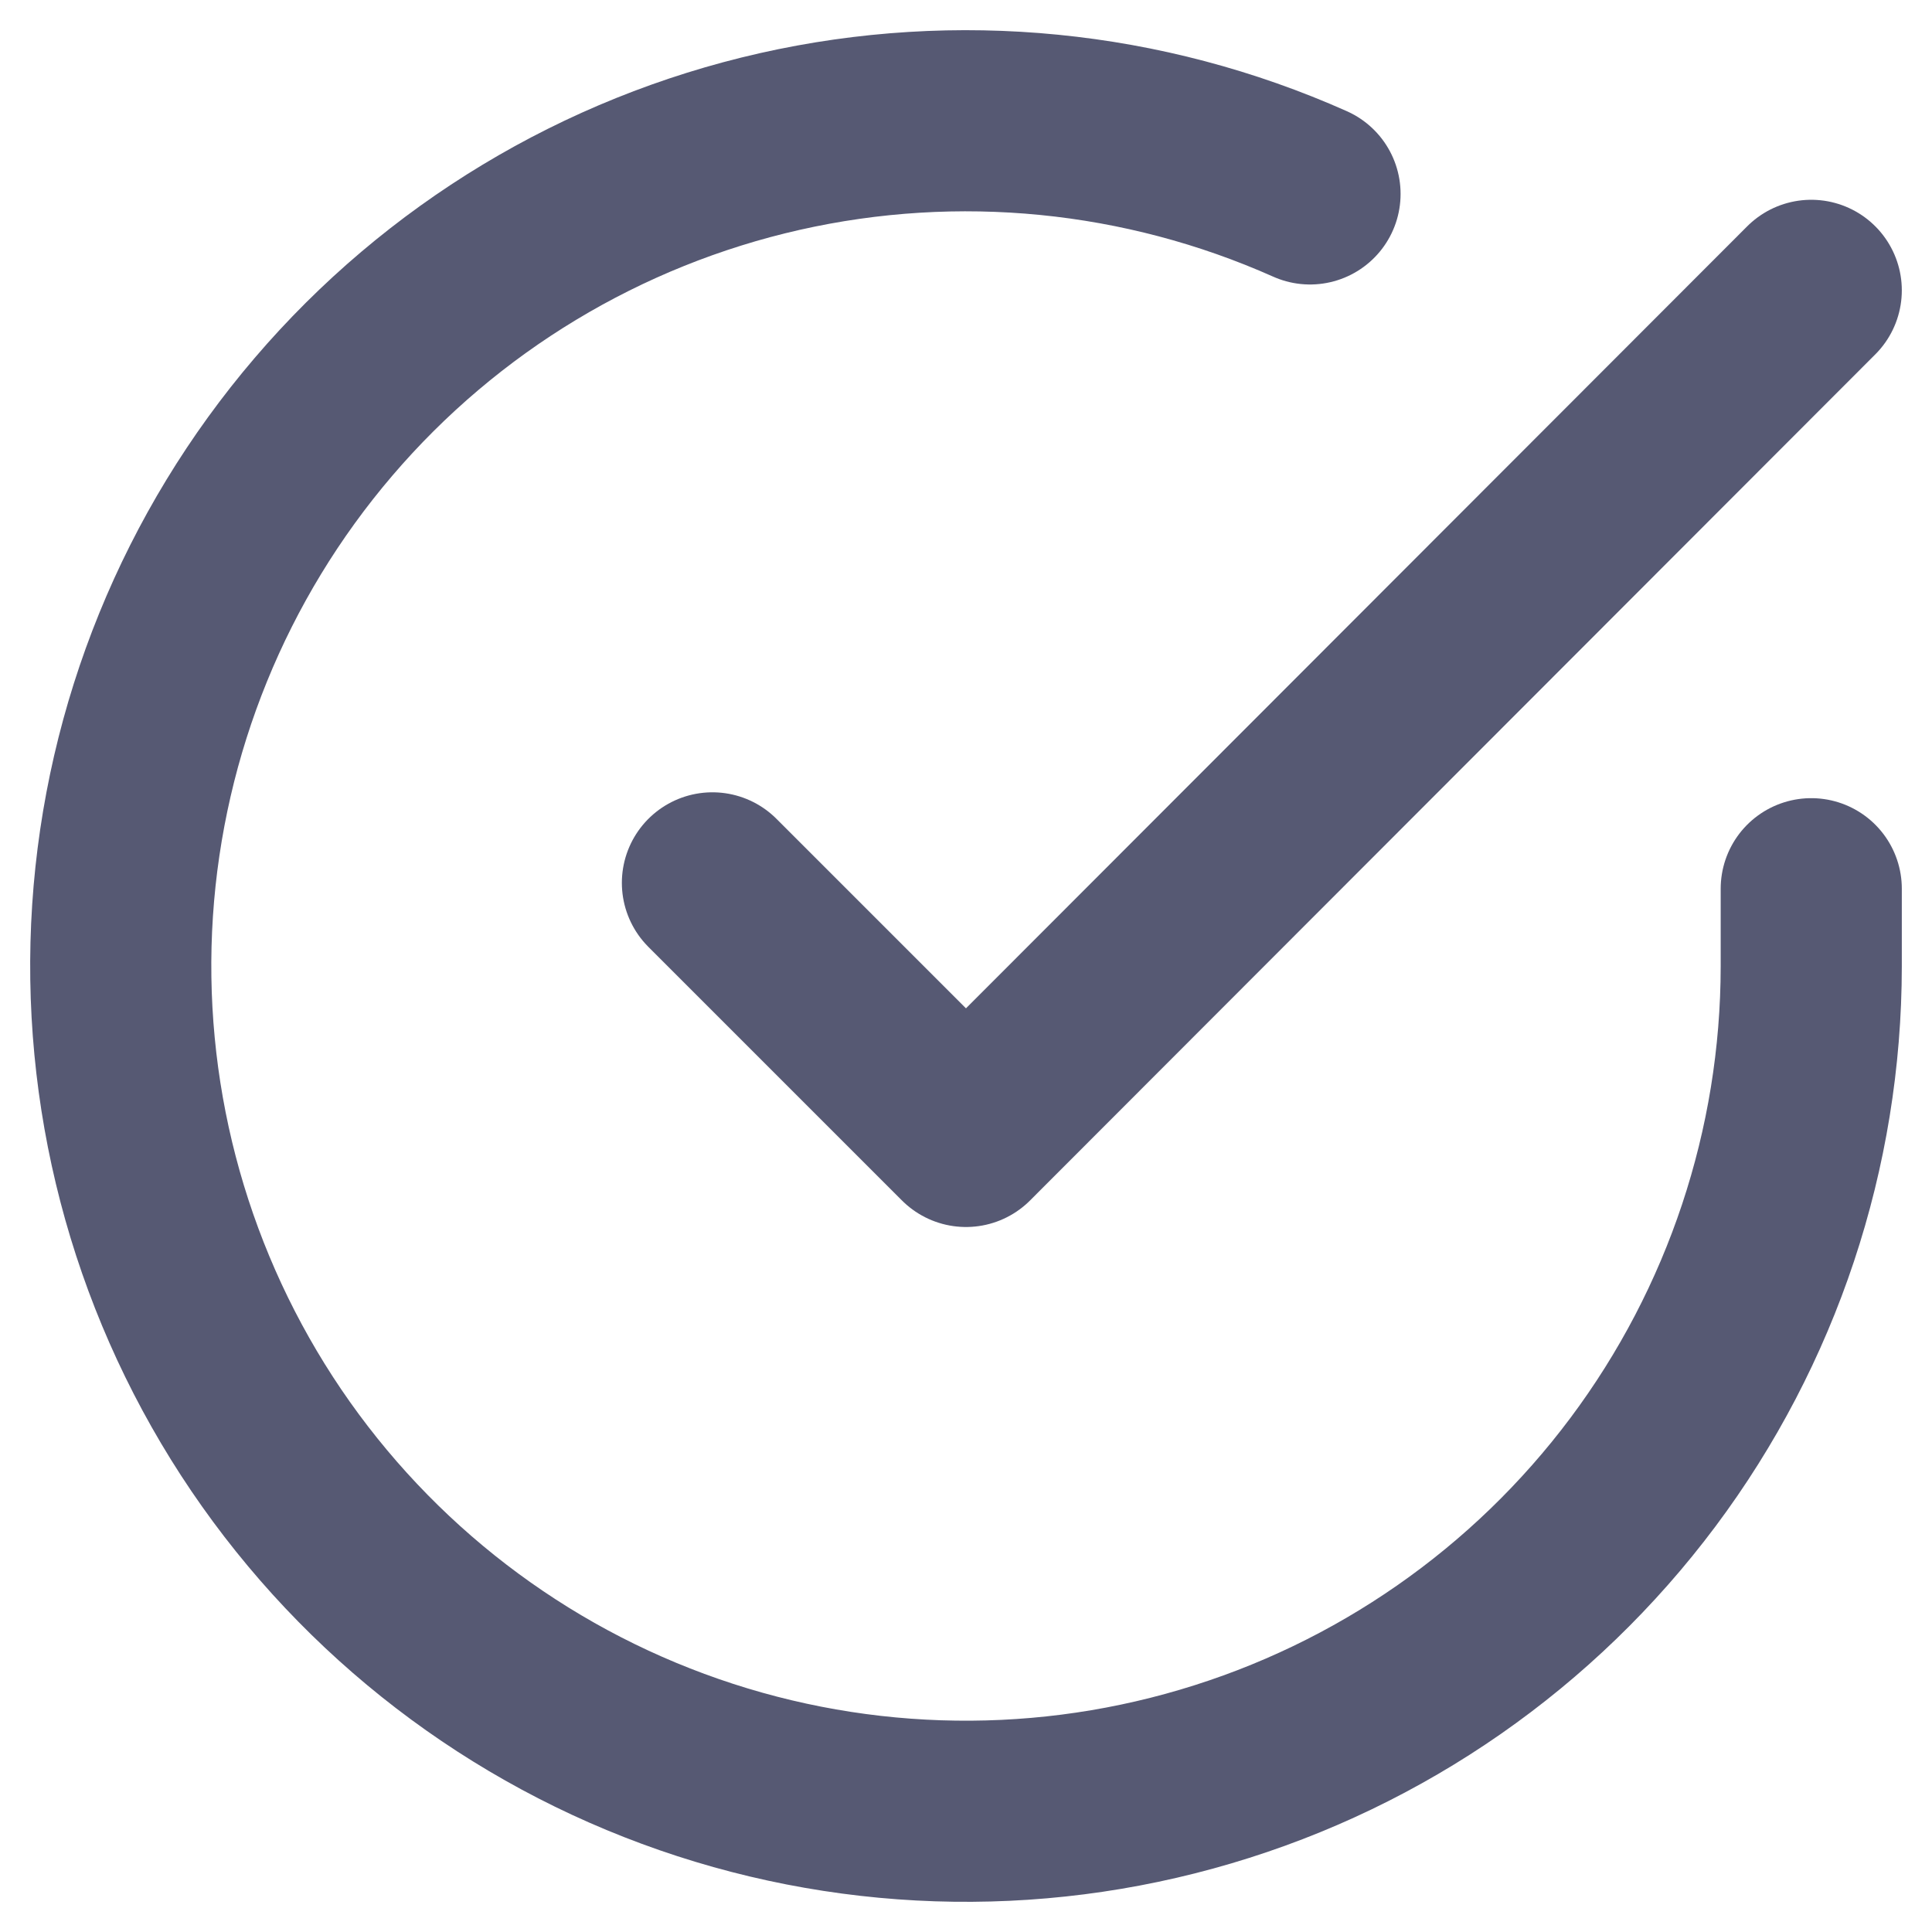
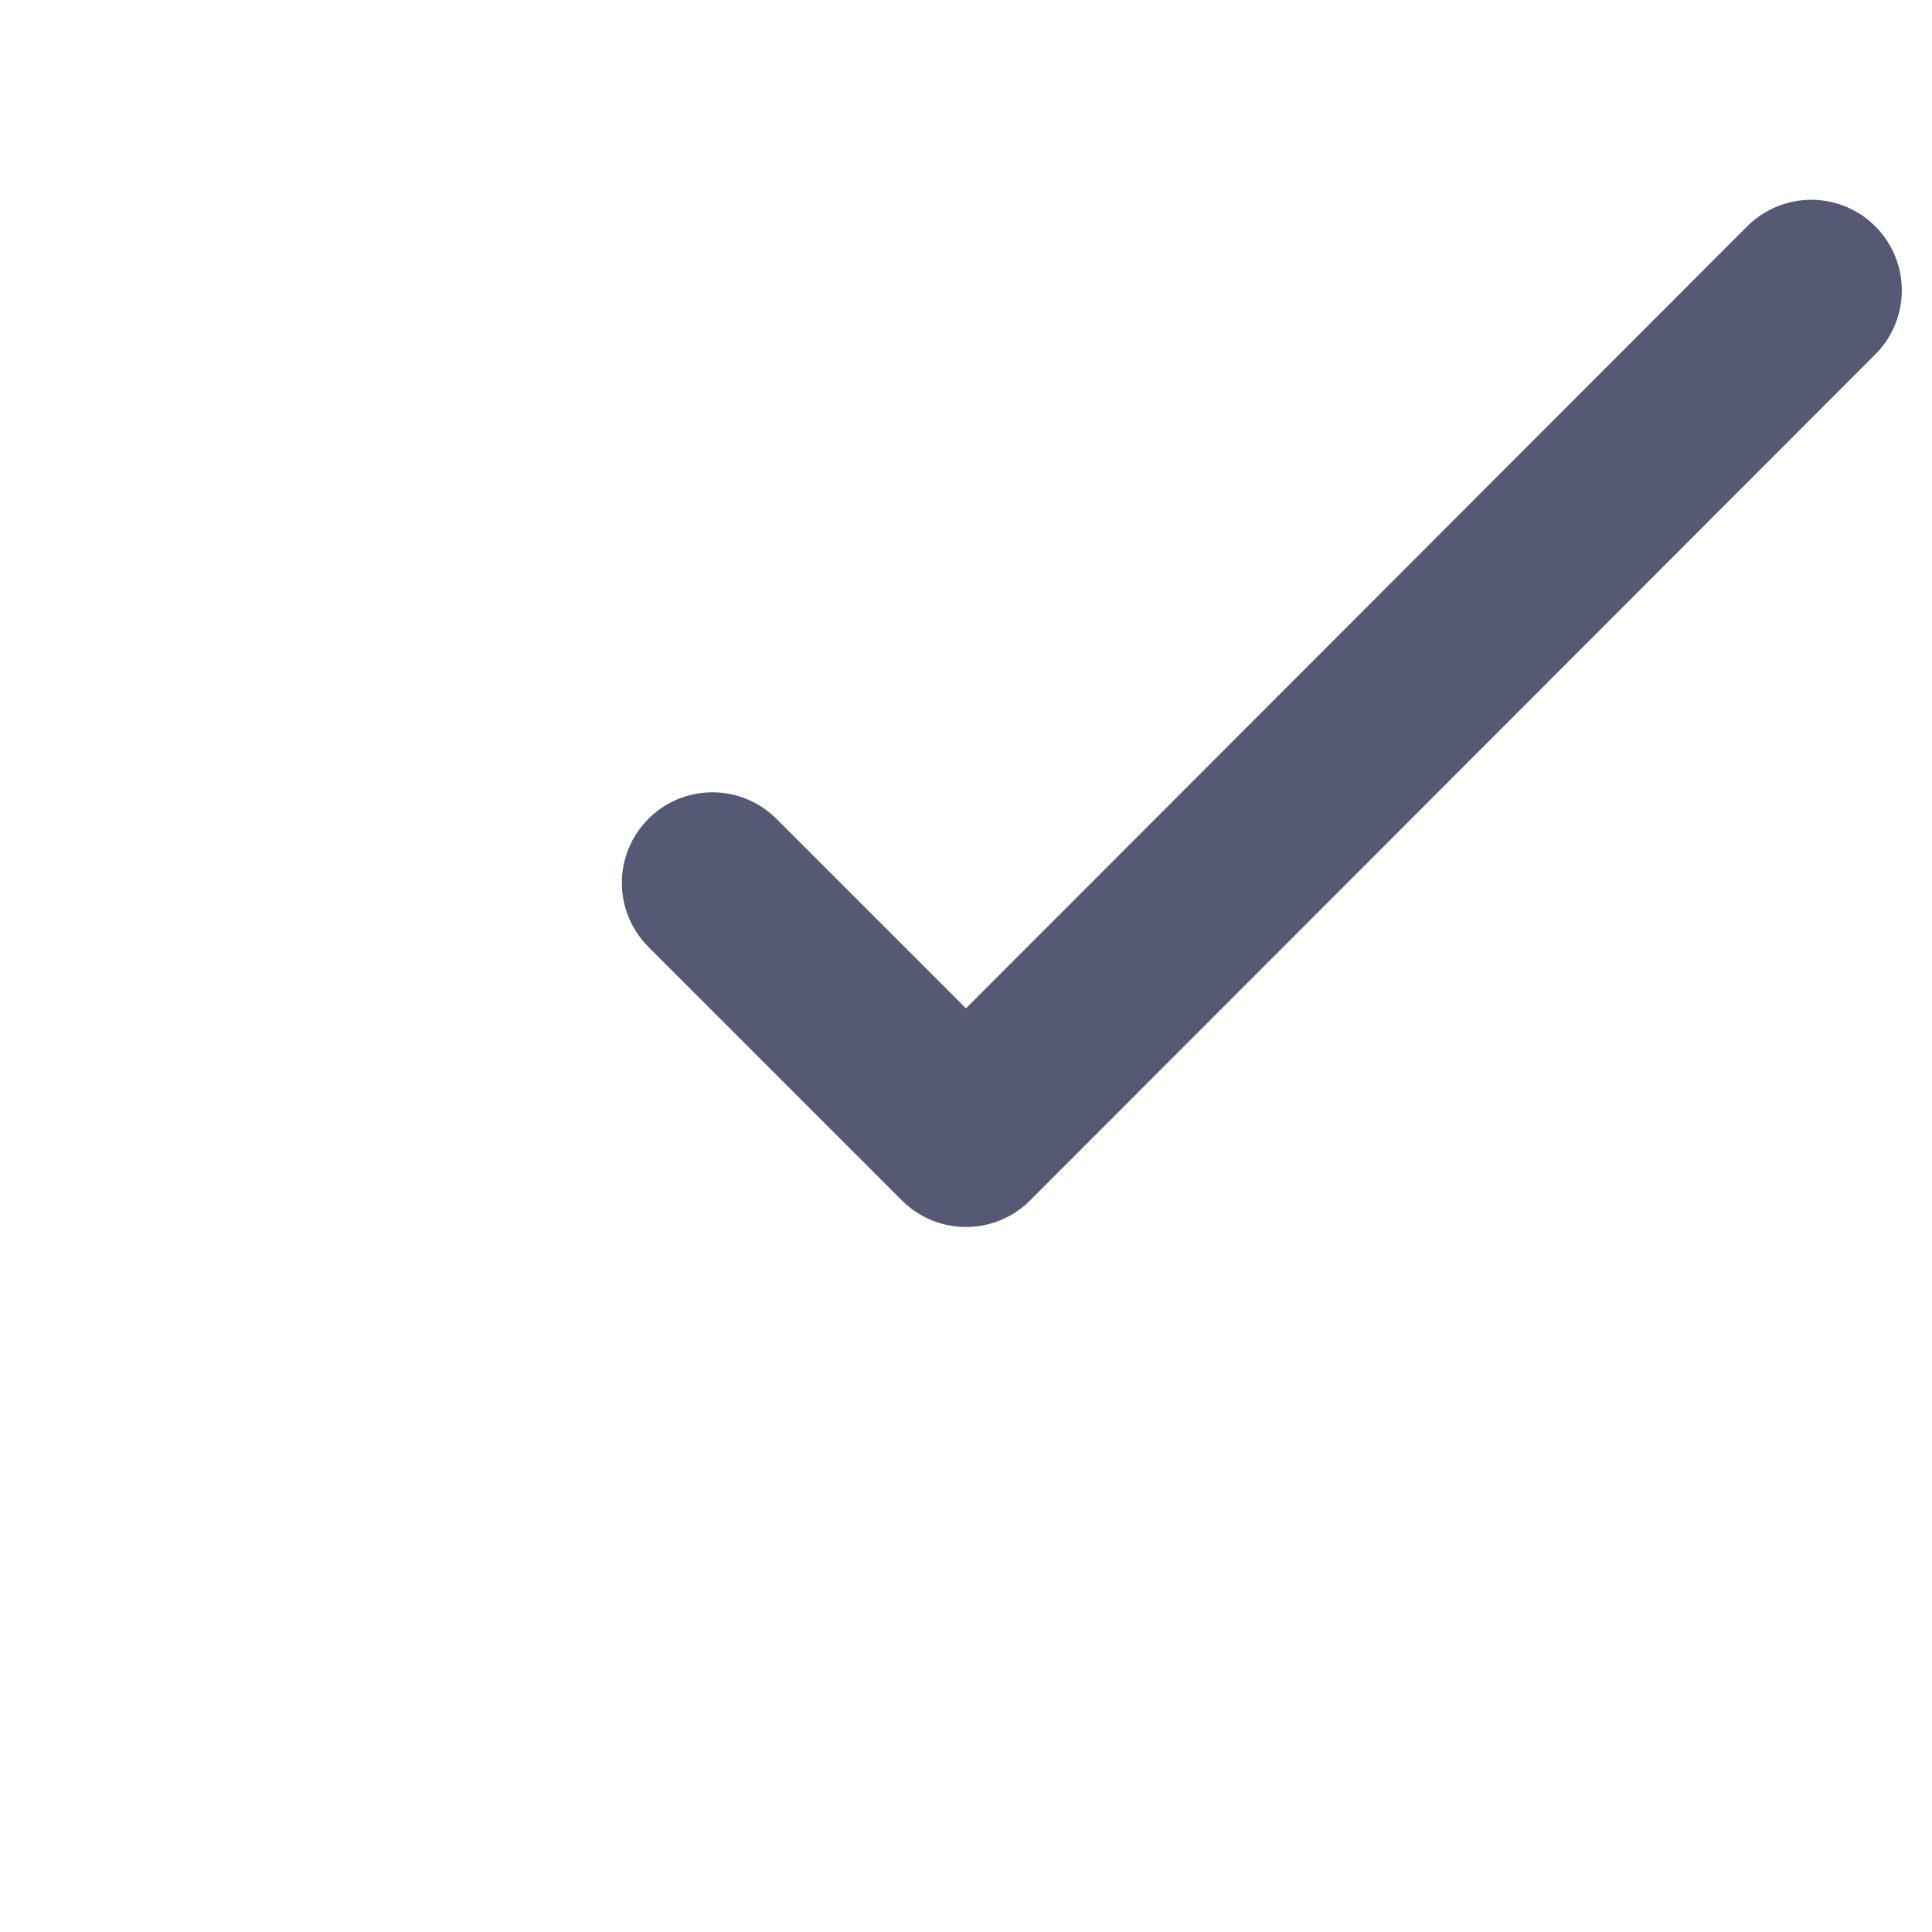
<svg xmlns="http://www.w3.org/2000/svg" width="32" height="32" viewBox="0 0 32 32" fill="none">
-   <path d="M30 14.72V16.008C29.998 19.027 29.021 21.965 27.213 24.383C25.405 26.801 22.865 28.57 19.97 29.425C17.074 30.282 13.98 30.179 11.148 29.132C8.316 28.086 5.899 26.152 4.255 23.62C2.612 21.087 1.832 18.091 2.03 15.079C2.229 12.066 3.396 9.199 5.358 6.904C7.319 4.609 9.97 3.01 12.915 2.344C15.859 1.679 18.94 1.983 21.698 3.212" stroke="#565973" stroke-width="3" stroke-linecap="round" stroke-linejoin="round" />
  <path d="M30 4.809L16 18.823L11.8 14.623" stroke="#565973" stroke-width="3" stroke-linecap="round" stroke-linejoin="round" />
</svg>